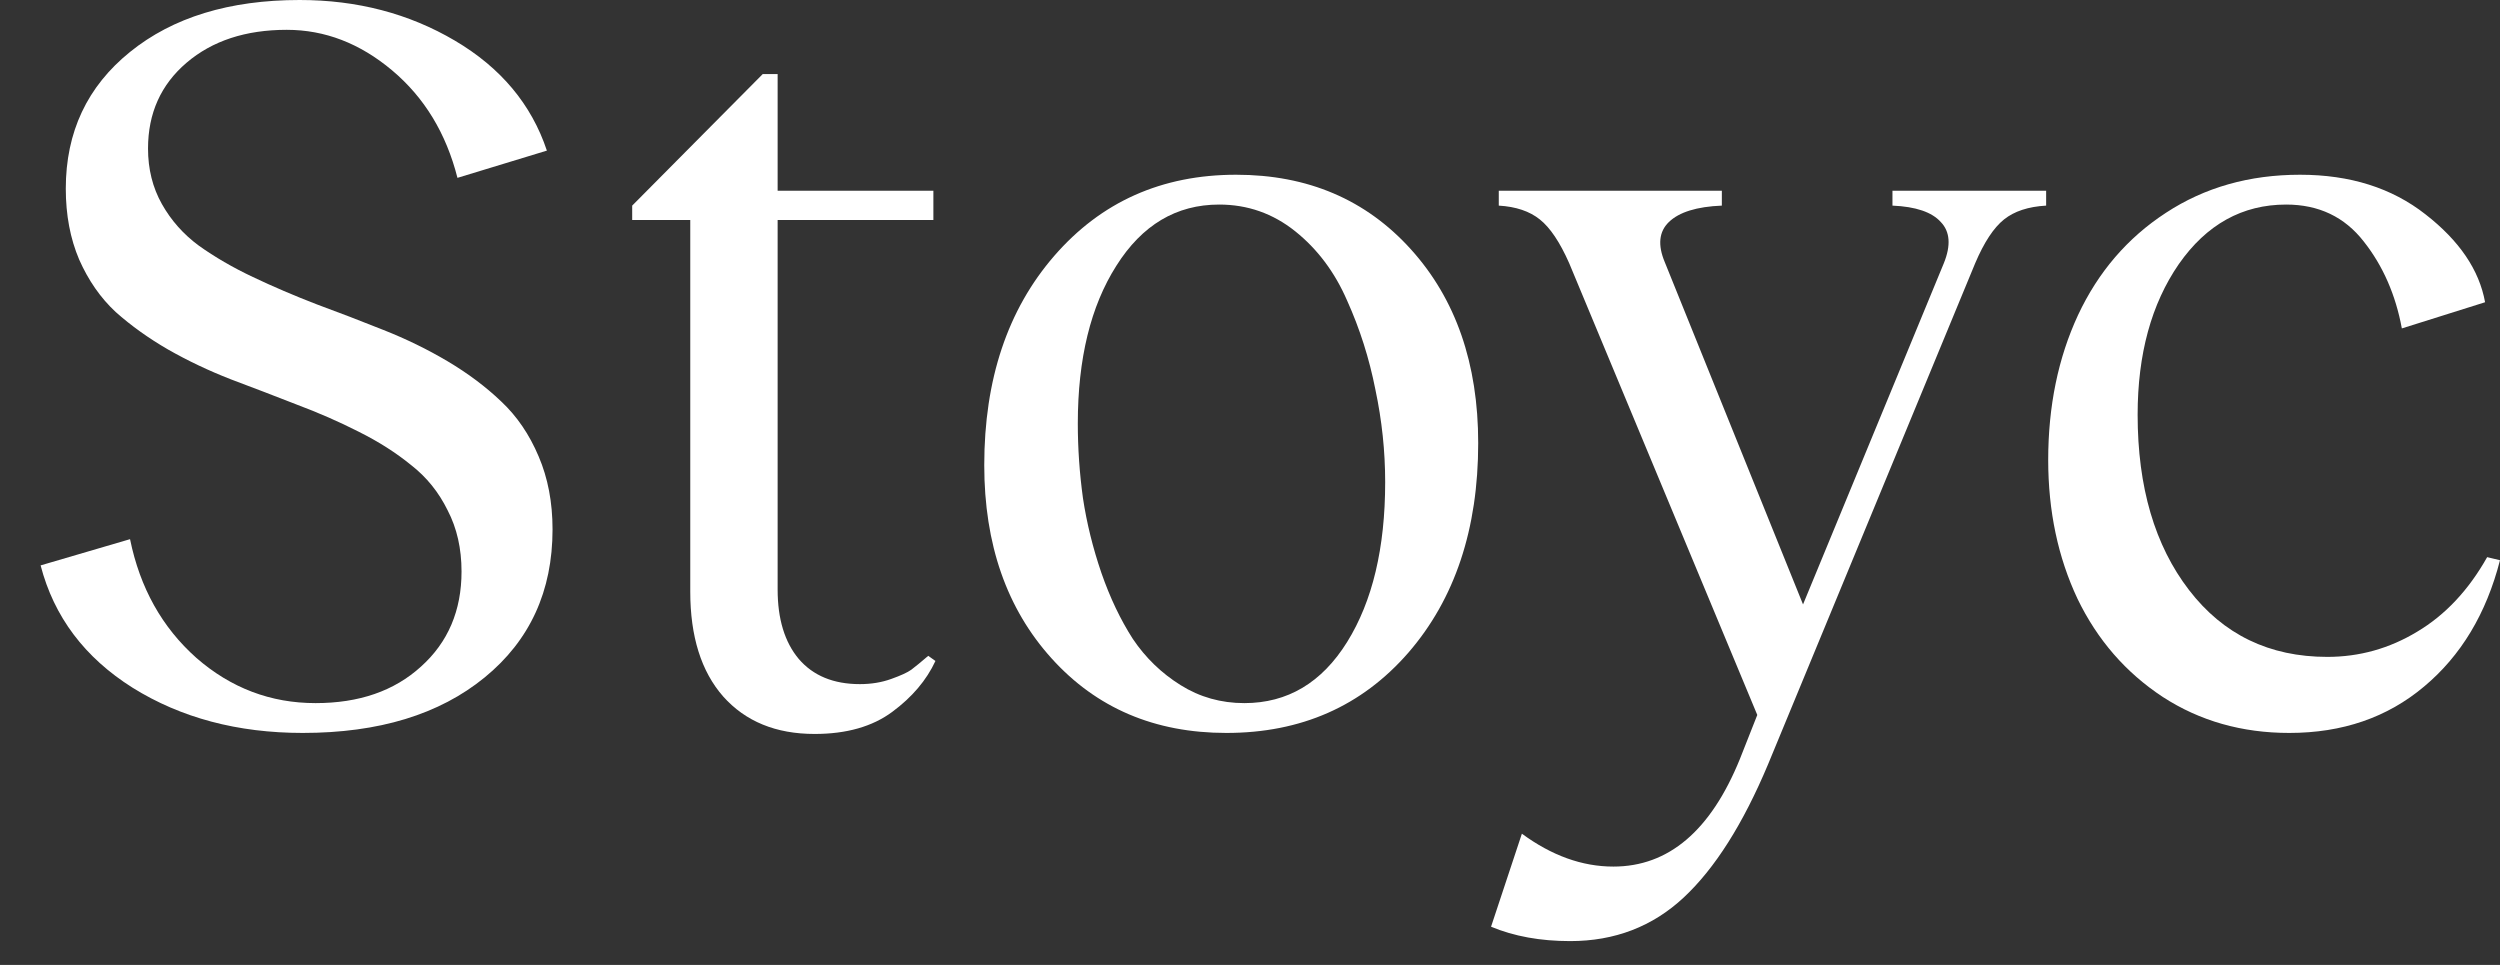
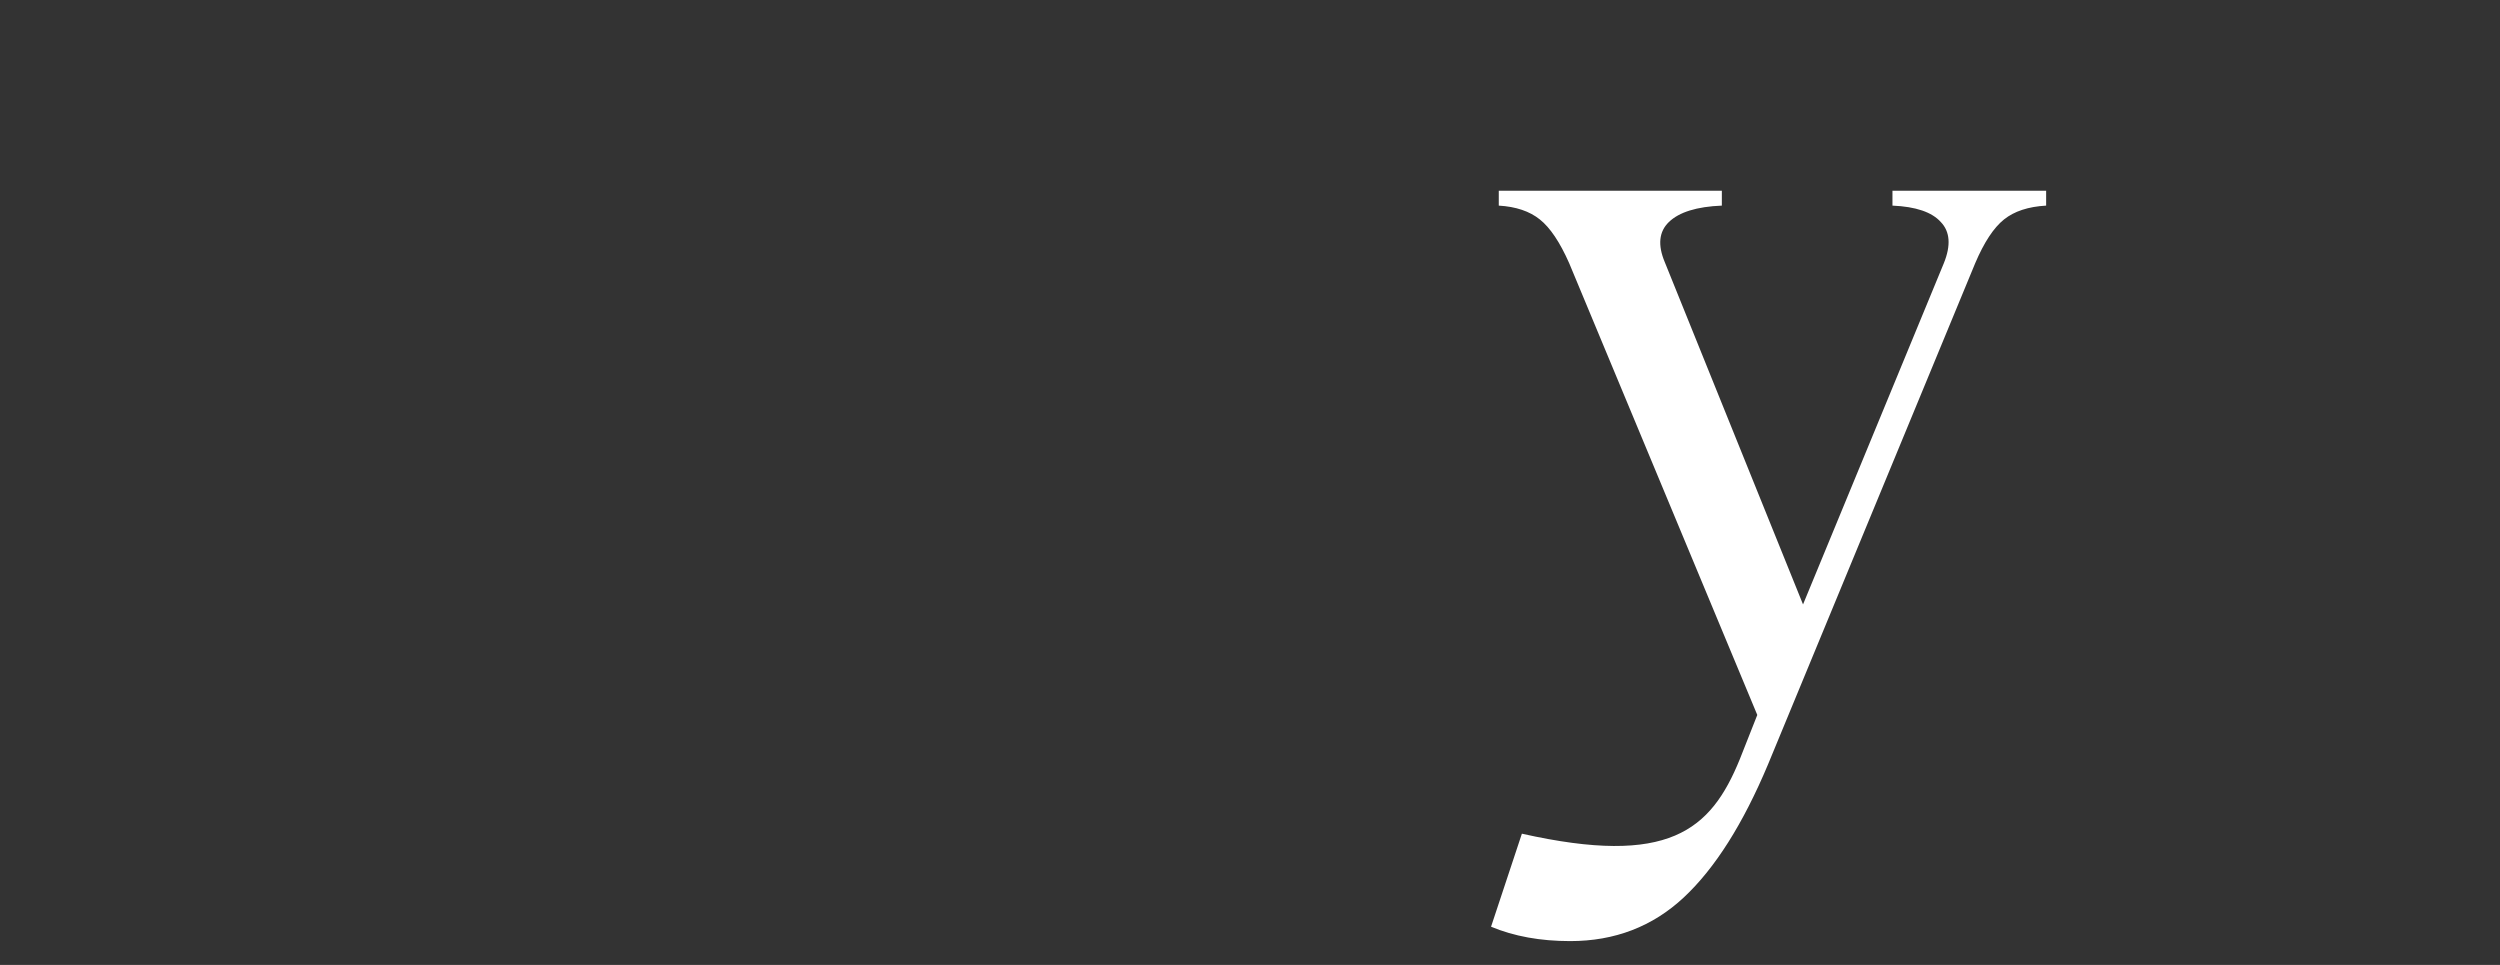
<svg xmlns="http://www.w3.org/2000/svg" width="57" height="22" viewBox="0 0 57 22" fill="none">
  <rect x="0" y="0" width="57" height="22" fill="#333333" stroke="none" />
-   <path d="M52.195 16.711C51.117 16.711 50.156 16.438 49.312 15.891C48.469 15.336 47.82 14.59 47.367 13.652C46.922 12.707 46.699 11.652 46.699 10.488C46.699 9.262 46.926 8.16 47.379 7.184C47.84 6.199 48.508 5.422 49.383 4.852C50.266 4.273 51.285 3.984 52.441 3.984C53.582 3.984 54.535 4.285 55.301 4.887C56.074 5.488 56.527 6.156 56.66 6.891L54.762 7.488C54.621 6.723 54.332 6.062 53.895 5.508C53.457 4.945 52.867 4.664 52.125 4.664C51.125 4.664 50.309 5.117 49.676 6.023C49.051 6.93 48.738 8.074 48.738 9.457C48.738 11.105 49.129 12.438 49.91 13.453C50.691 14.469 51.742 14.977 53.062 14.977C53.797 14.977 54.48 14.785 55.113 14.402C55.754 14.02 56.285 13.453 56.707 12.703L57 12.773C56.688 13.992 56.109 14.953 55.266 15.656C54.43 16.359 53.406 16.711 52.195 16.711Z" fill="white" />
-   <path d="M43.148 4.348H46.652V4.688C46.246 4.711 45.926 4.816 45.691 5.004C45.457 5.191 45.238 5.523 45.035 6L40.312 17.426C39.742 18.785 39.102 19.797 38.391 20.461C37.68 21.125 36.816 21.457 35.801 21.457C35.121 21.457 34.52 21.348 33.996 21.129L34.699 19.008C35.379 19.508 36.074 19.758 36.785 19.758C38.043 19.758 39.004 18.941 39.668 17.309L40.066 16.301L35.777 6C35.566 5.523 35.344 5.191 35.109 5.004C34.875 4.816 34.562 4.711 34.172 4.688V4.348H39.258V4.688C38.688 4.711 38.285 4.836 38.051 5.062C37.824 5.281 37.793 5.586 37.957 5.977L41.109 13.781L44.32 6C44.484 5.594 44.461 5.281 44.25 5.062C44.047 4.836 43.68 4.711 43.148 4.688V4.348Z" fill="white" />
-   <path d="M27.961 16.711C26.328 16.711 25 16.145 23.977 15.012C22.953 13.879 22.441 12.41 22.441 10.605C22.441 8.652 22.973 7.062 24.035 5.836C25.105 4.602 26.488 3.984 28.184 3.984C29.816 3.984 31.145 4.551 32.168 5.684C33.191 6.816 33.703 8.289 33.703 10.102C33.703 12.062 33.172 13.656 32.109 14.883C31.047 16.102 29.664 16.711 27.961 16.711ZM28.371 16.031C29.355 16.031 30.137 15.566 30.715 14.637C31.293 13.707 31.582 12.492 31.582 10.992C31.582 10.289 31.508 9.586 31.359 8.883C31.219 8.172 31.004 7.496 30.715 6.855C30.434 6.207 30.039 5.68 29.531 5.273C29.023 4.867 28.445 4.664 27.797 4.664C26.82 4.664 26.039 5.129 25.453 6.059C24.867 6.98 24.574 8.18 24.574 9.656C24.574 10.219 24.613 10.785 24.691 11.355C24.777 11.926 24.918 12.496 25.113 13.066C25.309 13.629 25.547 14.129 25.828 14.566C26.117 14.996 26.48 15.348 26.918 15.621C27.355 15.895 27.84 16.031 28.371 16.031Z" fill="white" />
-   <path d="M21.164 14.953L21.328 15.07C21.125 15.508 20.797 15.895 20.344 16.23C19.891 16.566 19.301 16.734 18.574 16.734C17.691 16.734 16.996 16.449 16.488 15.879C15.988 15.309 15.738 14.512 15.738 13.488V5.016H14.414V4.688L17.391 1.688H17.73V4.348H21.281V5.016H17.73V13.441C17.73 14.113 17.891 14.641 18.211 15.023C18.539 15.406 19.004 15.598 19.605 15.598C19.863 15.598 20.102 15.559 20.32 15.48C20.539 15.402 20.691 15.332 20.777 15.27C20.871 15.199 21 15.094 21.164 14.953Z" fill="white" />
-   <path d="M6.902 16.711C5.418 16.711 4.125 16.367 3.023 15.68C1.93 14.992 1.23 14.062 0.926 12.891L2.965 12.293C3.191 13.402 3.695 14.305 4.477 15C5.266 15.688 6.172 16.031 7.195 16.031C8.188 16.031 8.988 15.754 9.598 15.199C10.215 14.645 10.523 13.922 10.523 13.031C10.523 12.508 10.418 12.043 10.207 11.637C10.004 11.223 9.727 10.879 9.375 10.605C9.031 10.324 8.633 10.07 8.18 9.844C7.734 9.617 7.262 9.41 6.762 9.223C6.262 9.027 5.762 8.836 5.262 8.648C4.762 8.453 4.285 8.227 3.832 7.969C3.387 7.711 2.988 7.426 2.637 7.113C2.293 6.793 2.016 6.395 1.805 5.918C1.602 5.441 1.5 4.902 1.5 4.301C1.5 3.012 1.988 1.973 2.965 1.184C3.941 0.395 5.23 0 6.832 0C8.145 0 9.324 0.309 10.371 0.926C11.418 1.543 12.117 2.379 12.469 3.434L10.43 4.055C10.172 3.039 9.676 2.223 8.941 1.605C8.207 0.988 7.406 0.68 6.539 0.68C5.602 0.68 4.84 0.93 4.254 1.43C3.668 1.93 3.375 2.582 3.375 3.387C3.375 3.855 3.48 4.277 3.691 4.652C3.902 5.027 4.184 5.344 4.535 5.602C4.895 5.859 5.305 6.098 5.766 6.316C6.227 6.535 6.711 6.742 7.219 6.938C7.727 7.125 8.234 7.32 8.742 7.523C9.258 7.727 9.746 7.965 10.207 8.238C10.668 8.512 11.074 8.816 11.426 9.152C11.785 9.488 12.07 9.906 12.281 10.406C12.492 10.898 12.598 11.453 12.598 12.07C12.598 13.477 12.082 14.602 11.051 15.445C10.02 16.289 8.637 16.711 6.902 16.711Z" fill="white" />
+   <path d="M43.148 4.348H46.652V4.688C46.246 4.711 45.926 4.816 45.691 5.004C45.457 5.191 45.238 5.523 45.035 6L40.312 17.426C39.742 18.785 39.102 19.797 38.391 20.461C37.68 21.125 36.816 21.457 35.801 21.457C35.121 21.457 34.52 21.348 33.996 21.129L34.699 19.008C38.043 19.758 39.004 18.941 39.668 17.309L40.066 16.301L35.777 6C35.566 5.523 35.344 5.191 35.109 5.004C34.875 4.816 34.562 4.711 34.172 4.688V4.348H39.258V4.688C38.688 4.711 38.285 4.836 38.051 5.062C37.824 5.281 37.793 5.586 37.957 5.977L41.109 13.781L44.32 6C44.484 5.594 44.461 5.281 44.25 5.062C44.047 4.836 43.68 4.711 43.148 4.688V4.348Z" fill="white" />
</svg>